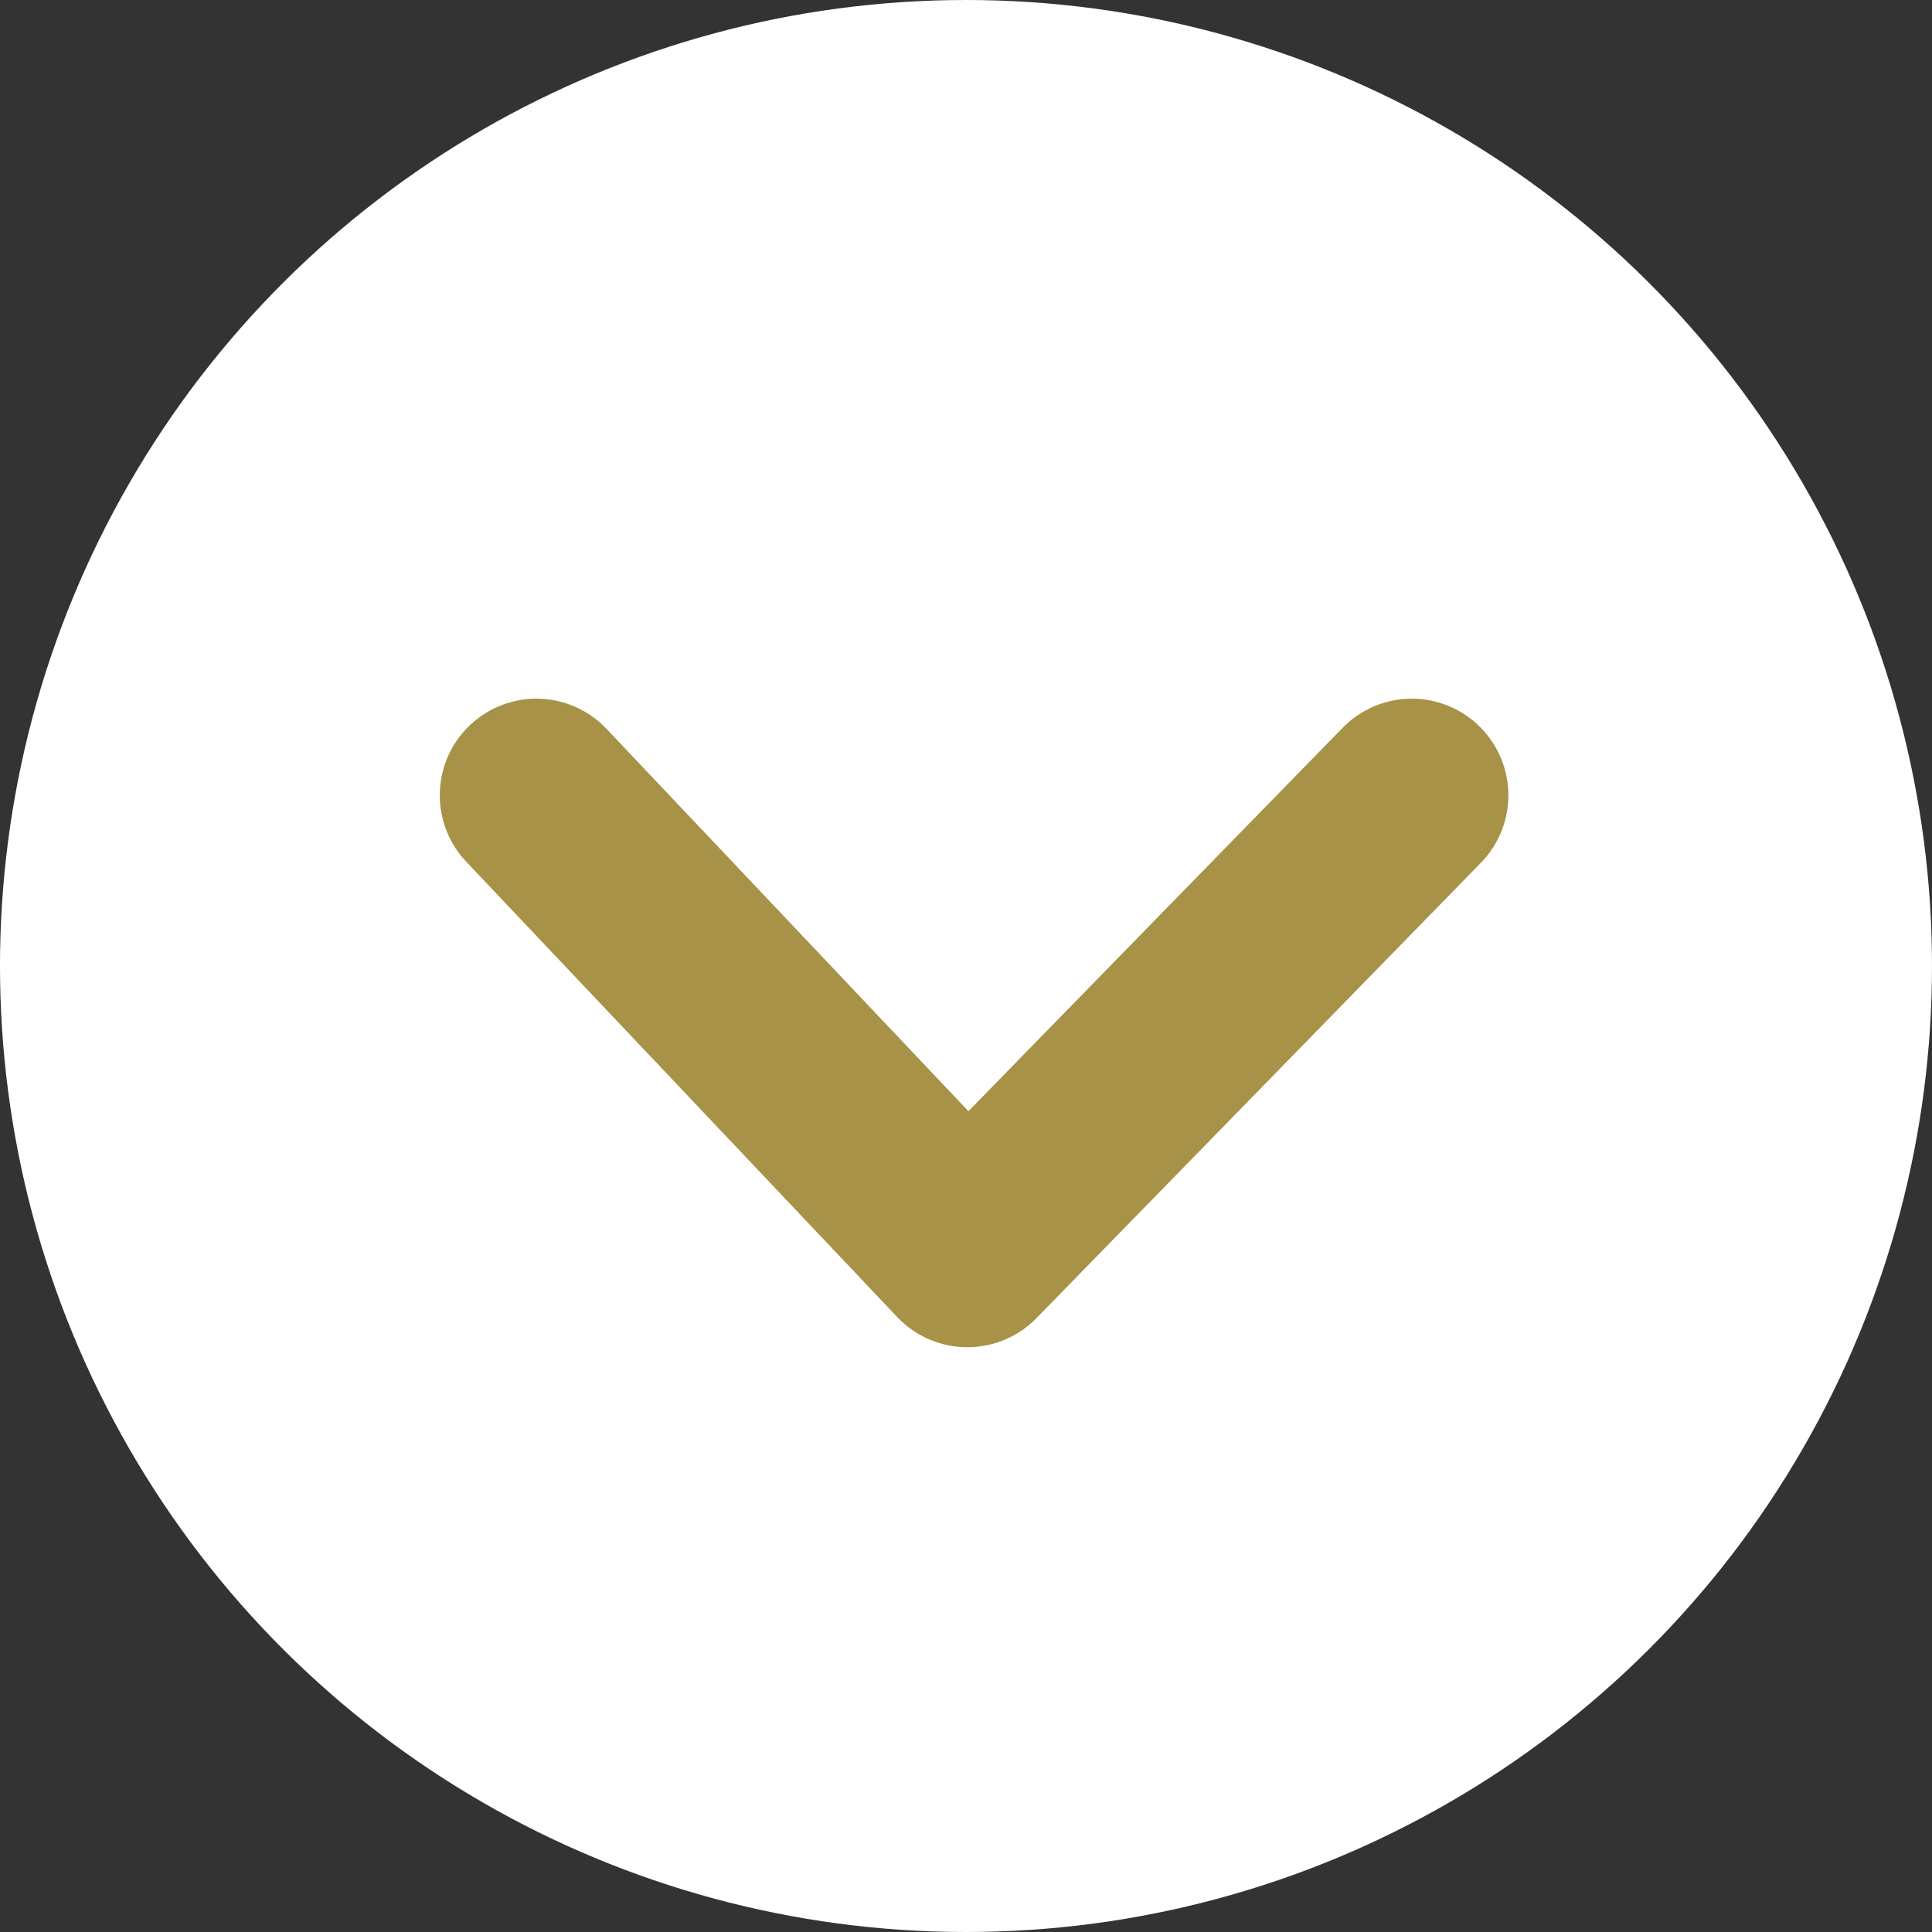
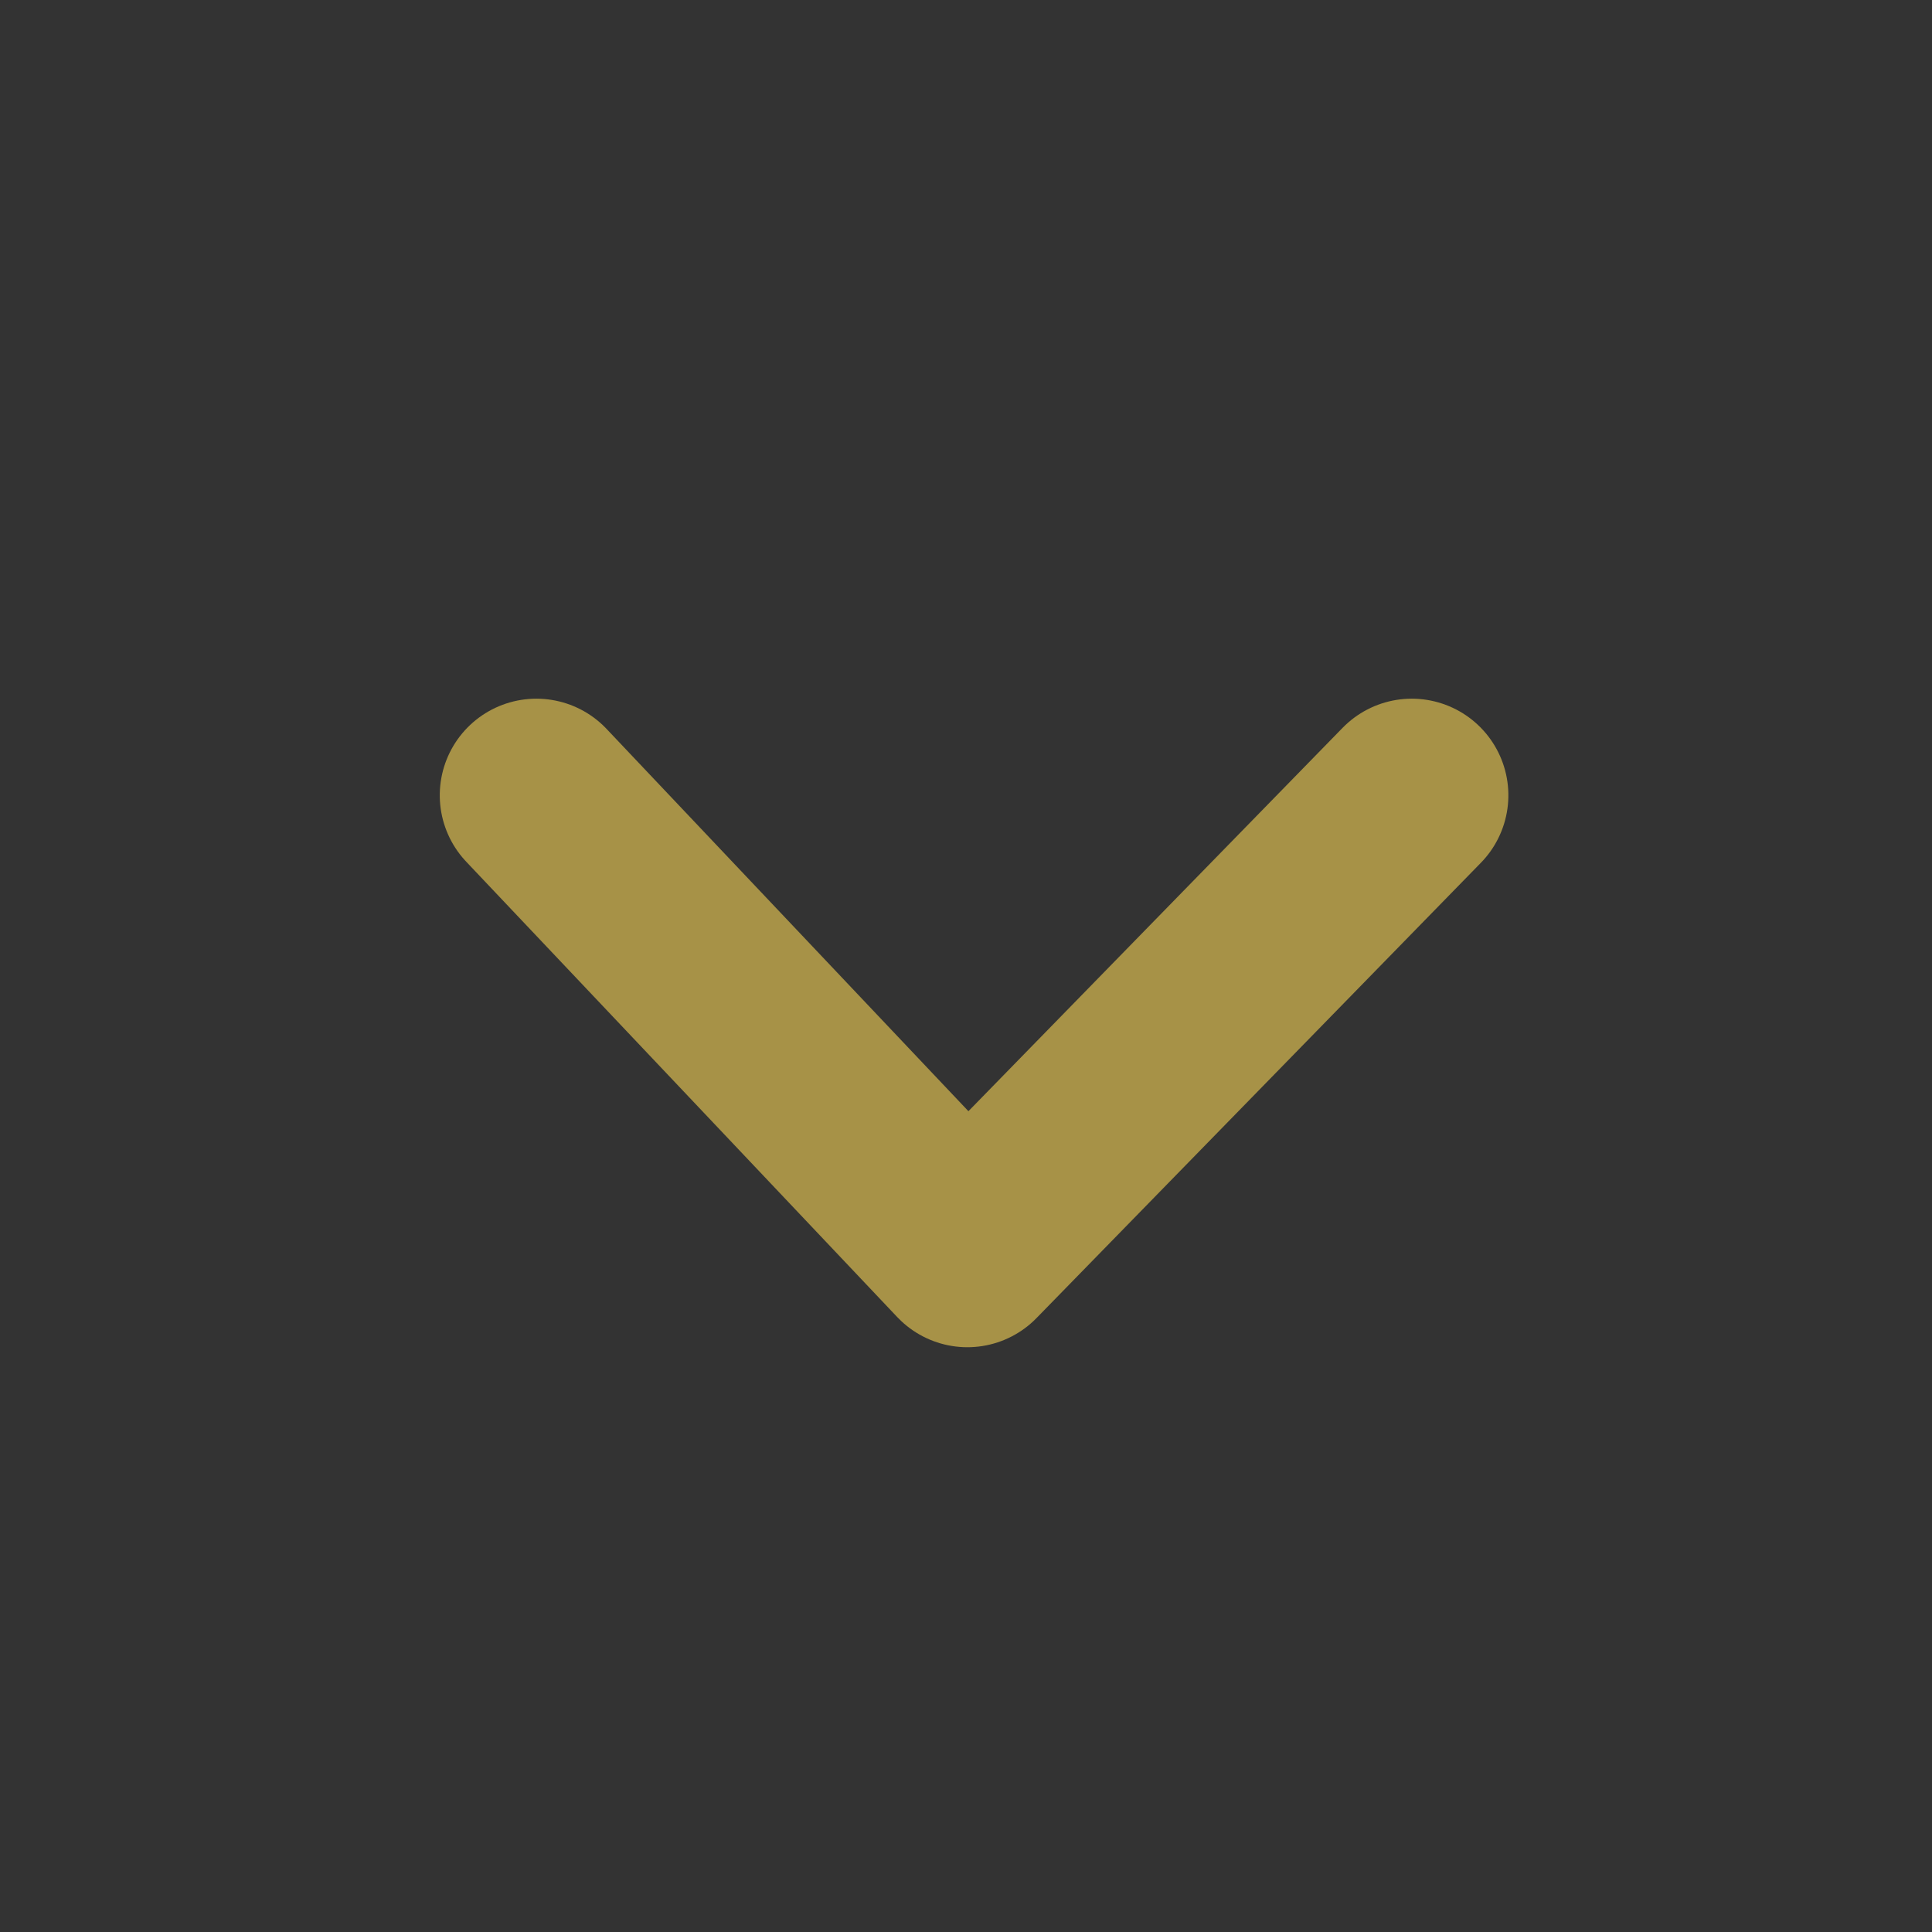
<svg xmlns="http://www.w3.org/2000/svg" width="19.998" height="19.998" viewBox="0 0 19.998 19.998">
  <rect x="0" y="0" width="19.998" height="19.998" fill="#333333" stroke="none" />
  <g id="グループ_2957" data-name="グループ 2957" transform="translate(1363.998 -871) rotate(90)">
    <g id="グループ_1975" data-name="グループ 1975" transform="translate(871 1344)">
-       <circle id="楕円形_9" data-name="楕円形 9" cx="9.999" cy="9.999" r="9.999" fill="#fff" />
-     </g>
+       </g>
    <path id="パス_426" data-name="パス 426" d="M1412.5,3958l4.713,4.6-4.713,4.461" transform="translate(-533.268 -2608.615)" fill="none" stroke="#a79247" stroke-linecap="round" stroke-linejoin="round" stroke-width="2" />
  </g>
</svg>